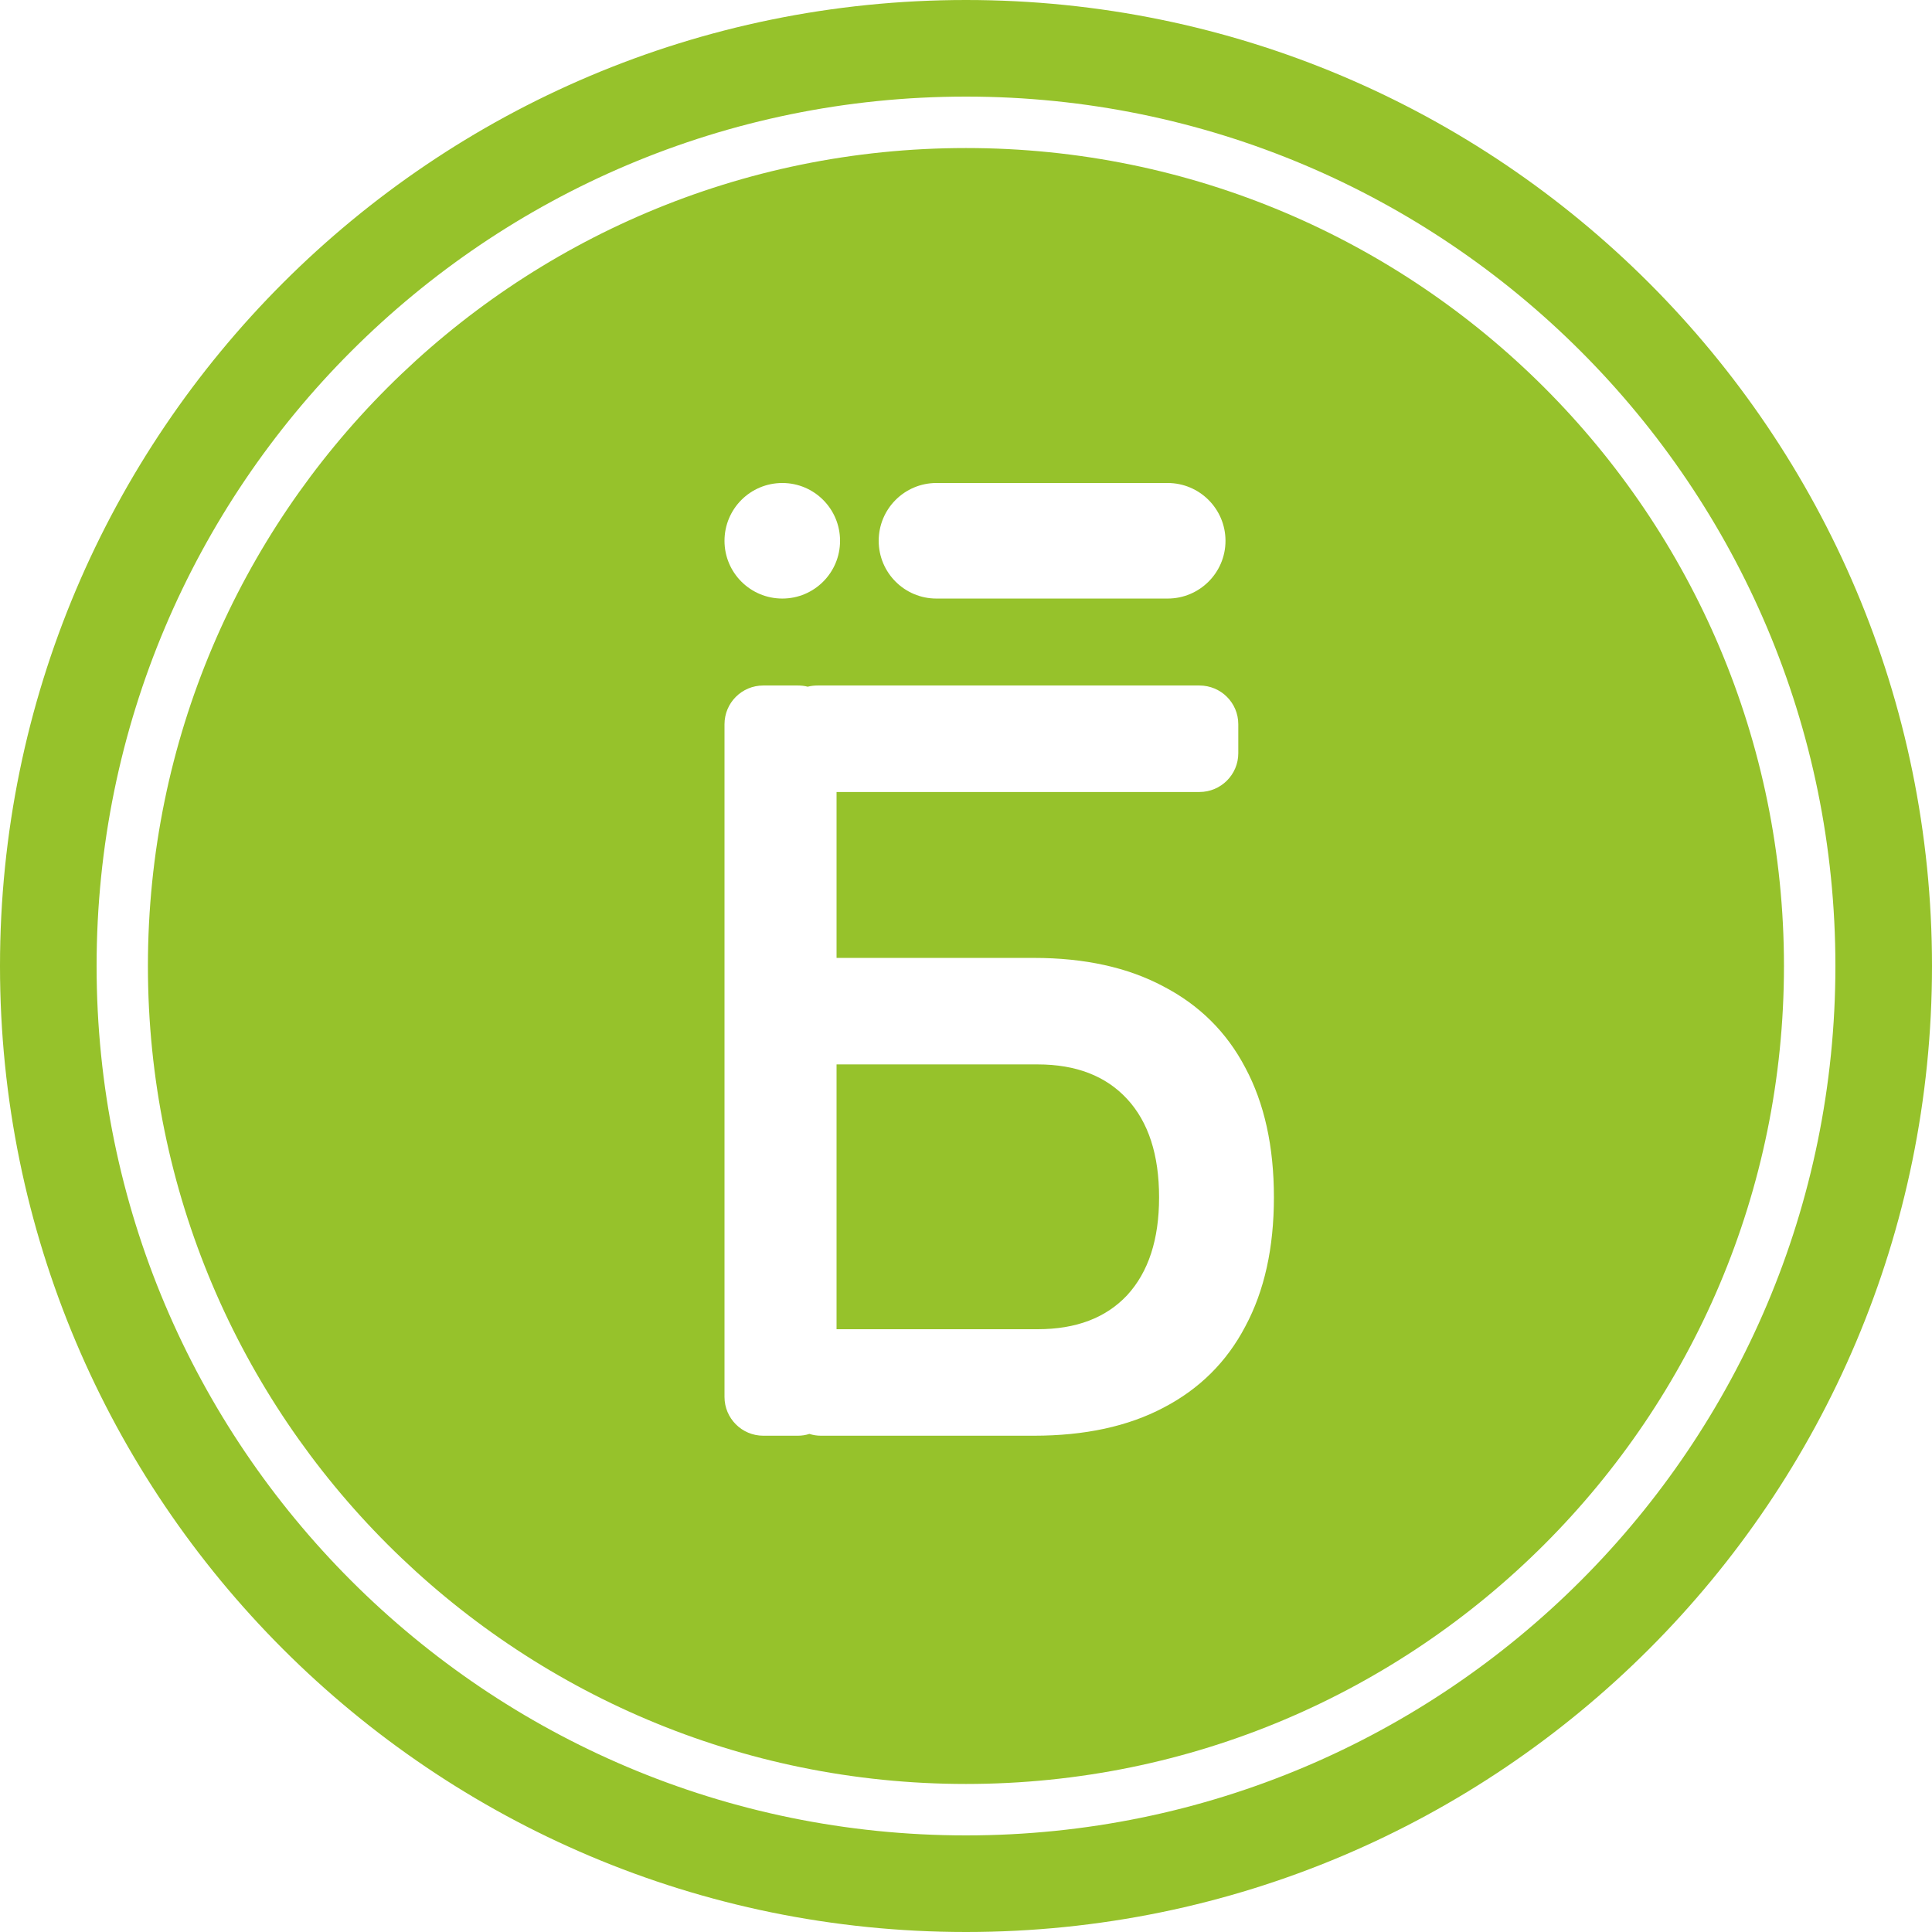
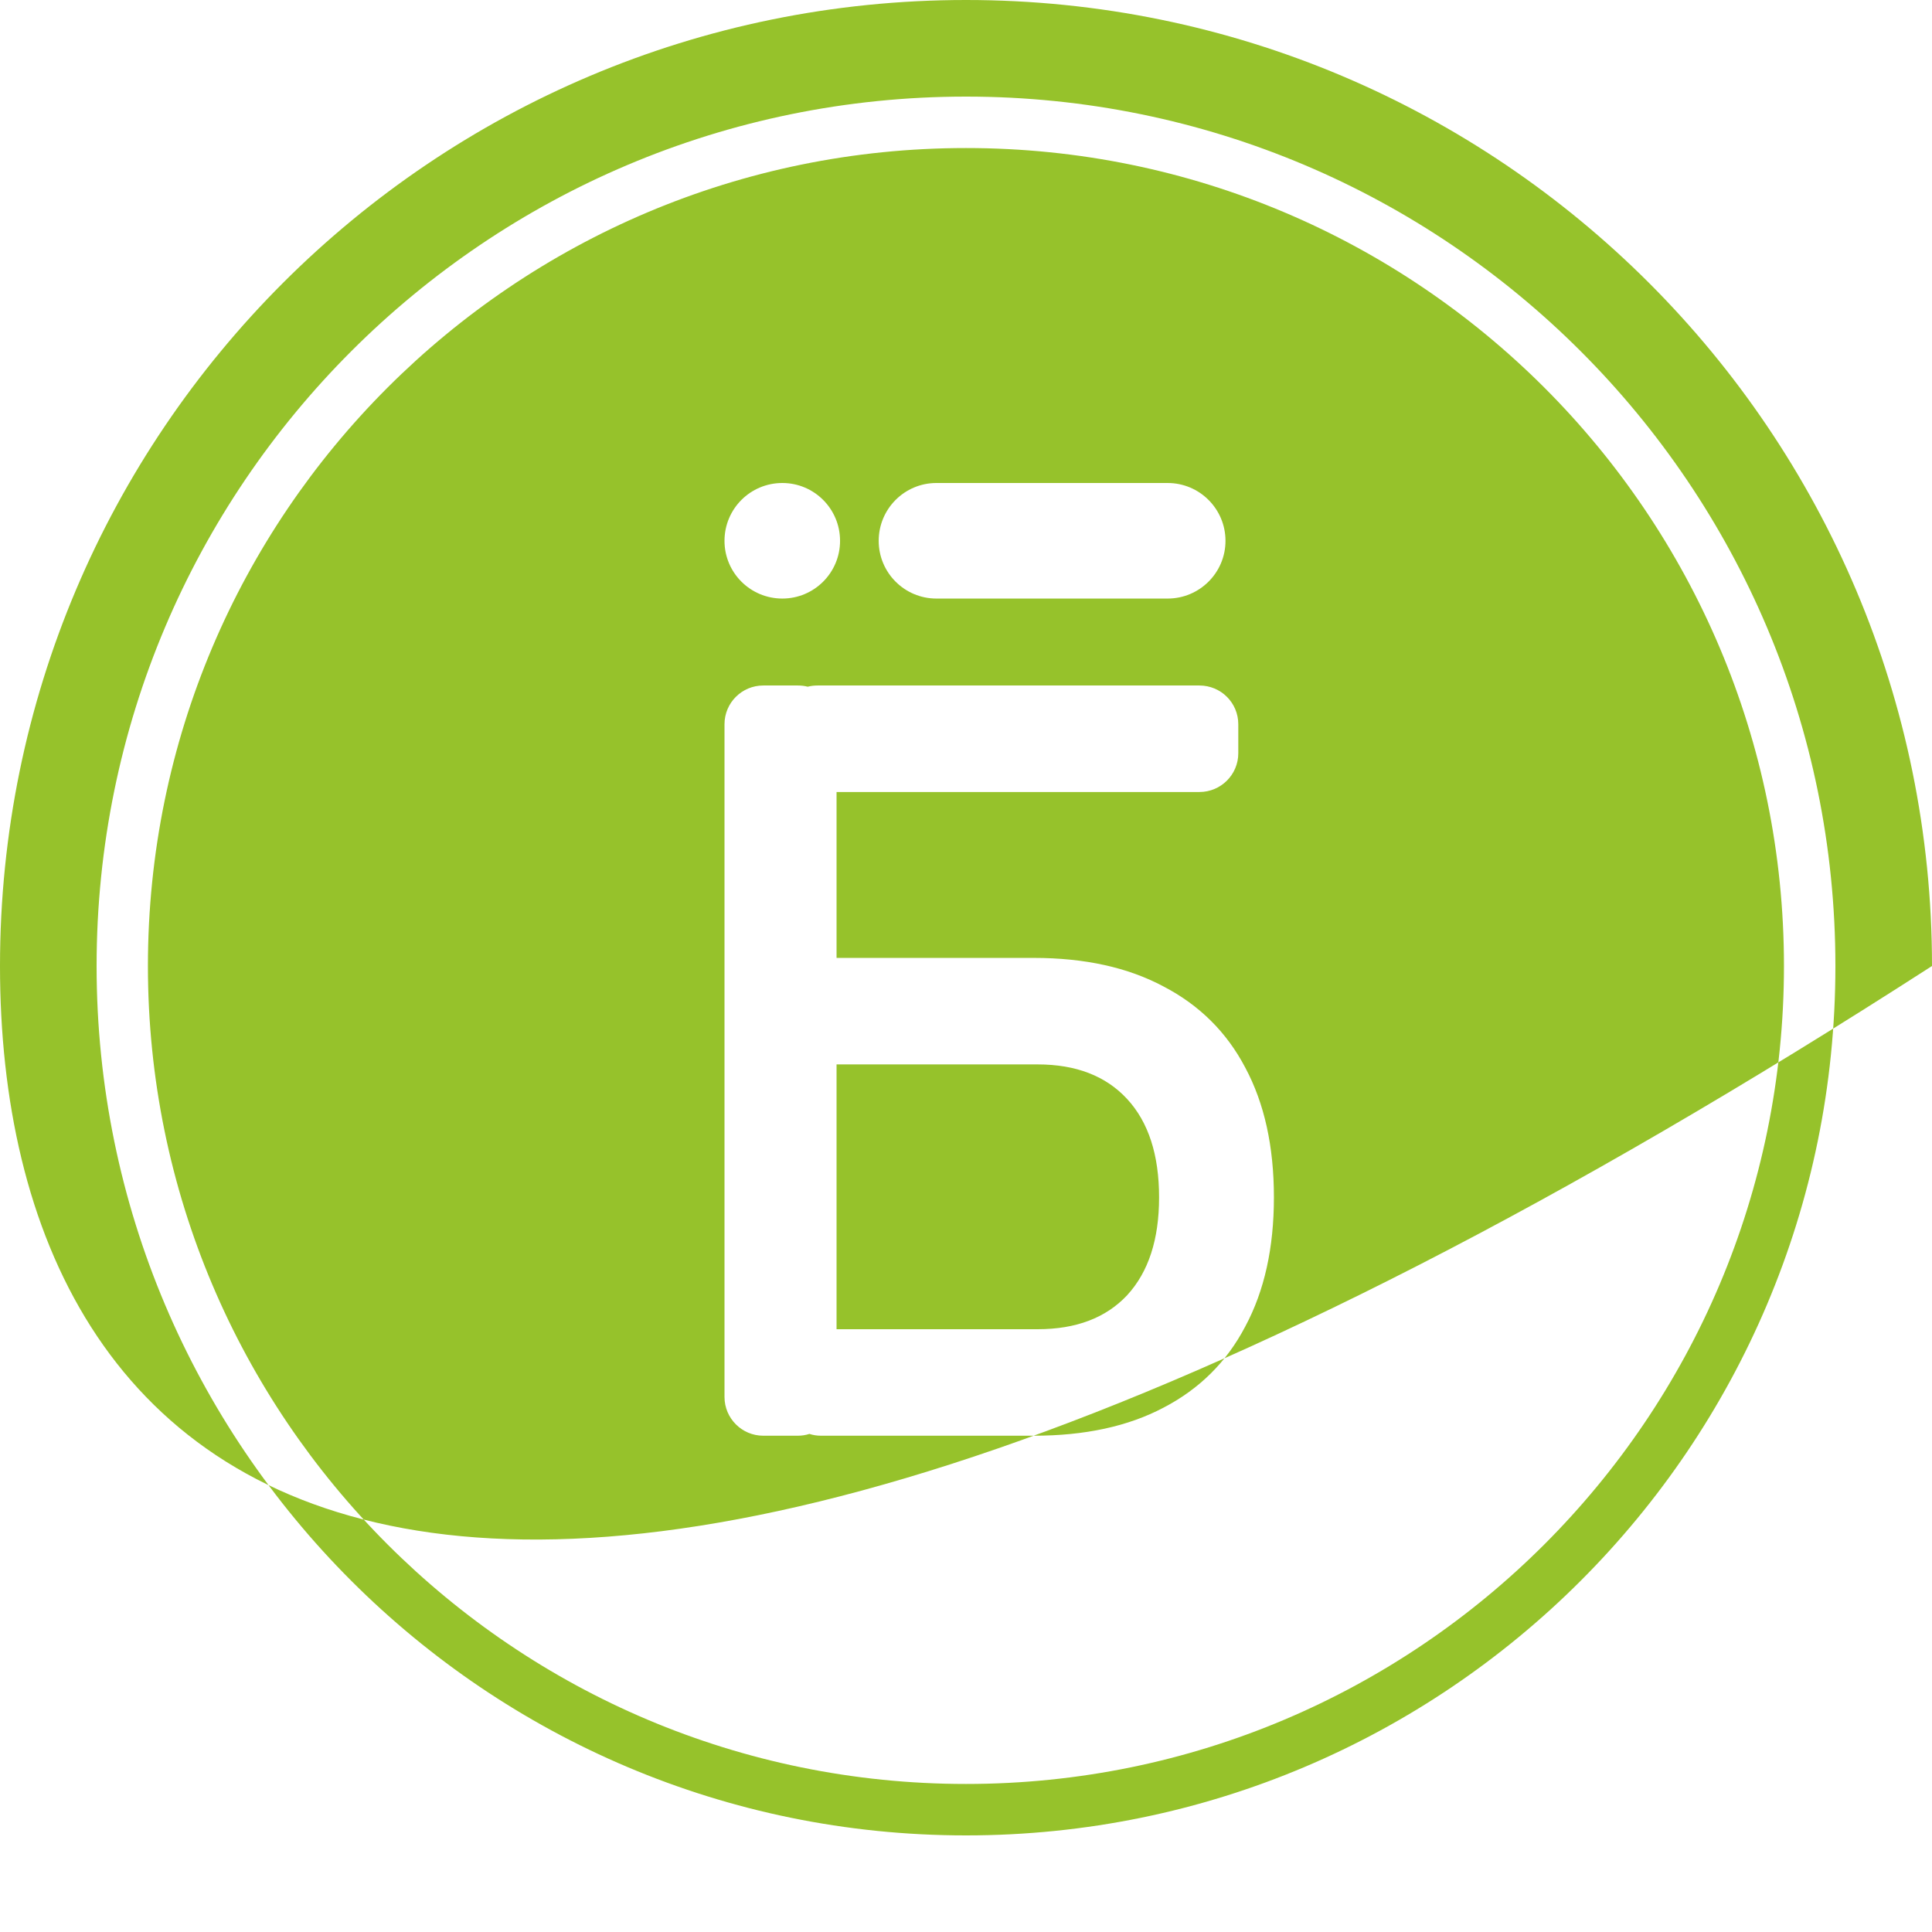
<svg xmlns="http://www.w3.org/2000/svg" width="16" height="16" viewBox="0 0 16 16" fill="none">
-   <path fill-rule="evenodd" clip-rule="evenodd" d="M16 8C16 12.418 12.418 16 8 16C3.582 16 0 12.418 0 8C0 3.582 3.582 0 8 0C12.418 0 16 3.582 16 8ZM7.277 4.479C7.277 4.214 7.491 4 7.755 4H9.67C9.934 4 10.149 4.214 10.149 4.479C10.149 4.743 9.934 4.957 9.67 4.957H7.755C7.491 4.957 7.277 4.743 7.277 4.479ZM6.799 11.89C6.766 11.89 6.733 11.885 6.703 11.875C6.673 11.885 6.64 11.89 6.607 11.89H6.321C6.144 11.89 6 11.746 6 11.569V5.998C6 5.82 6.144 5.677 6.321 5.677H6.607C6.635 5.677 6.663 5.68 6.689 5.687C6.716 5.68 6.743 5.677 6.772 5.677H9.933C10.111 5.677 10.255 5.82 10.255 5.998V6.238C10.255 6.415 10.111 6.559 9.933 6.559H6.928V7.933H8.562C8.983 7.933 9.341 8.012 9.635 8.169C9.933 8.324 10.159 8.548 10.313 8.842C10.471 9.137 10.55 9.494 10.55 9.916C10.55 10.334 10.471 10.691 10.313 10.985C10.159 11.279 9.933 11.503 9.635 11.658C9.341 11.813 8.983 11.89 8.562 11.89H6.799ZM6.928 11.008V8.815H8.593C8.912 8.815 9.159 8.911 9.335 9.102C9.511 9.293 9.599 9.564 9.599 9.916C9.599 10.265 9.511 10.534 9.335 10.726C9.159 10.914 8.912 11.008 8.593 11.008H6.928ZM6.479 4C6.214 4 6 4.214 6 4.479C6 4.743 6.214 4.957 6.479 4.957C6.743 4.957 6.957 4.743 6.957 4.479C6.957 4.214 6.743 4 6.479 4ZM14.774 8C14.774 11.741 11.741 14.774 8 14.774C4.258 14.774 1.225 11.741 1.225 8C1.225 4.259 4.258 1.226 8 1.226C11.741 1.226 14.774 4.259 14.774 8ZM15.2 8C15.2 11.976 11.976 15.2 8 15.2C4.023 15.2 0.8 11.976 0.8 8C0.8 4.024 4.023 0.8 8 0.8C11.976 0.8 15.2 4.024 15.2 8Z" fill="#96C22B" />
+   <path fill-rule="evenodd" clip-rule="evenodd" d="M16 8C3.582 16 0 12.418 0 8C0 3.582 3.582 0 8 0C12.418 0 16 3.582 16 8ZM7.277 4.479C7.277 4.214 7.491 4 7.755 4H9.67C9.934 4 10.149 4.214 10.149 4.479C10.149 4.743 9.934 4.957 9.67 4.957H7.755C7.491 4.957 7.277 4.743 7.277 4.479ZM6.799 11.89C6.766 11.89 6.733 11.885 6.703 11.875C6.673 11.885 6.64 11.89 6.607 11.89H6.321C6.144 11.89 6 11.746 6 11.569V5.998C6 5.82 6.144 5.677 6.321 5.677H6.607C6.635 5.677 6.663 5.68 6.689 5.687C6.716 5.68 6.743 5.677 6.772 5.677H9.933C10.111 5.677 10.255 5.82 10.255 5.998V6.238C10.255 6.415 10.111 6.559 9.933 6.559H6.928V7.933H8.562C8.983 7.933 9.341 8.012 9.635 8.169C9.933 8.324 10.159 8.548 10.313 8.842C10.471 9.137 10.55 9.494 10.55 9.916C10.55 10.334 10.471 10.691 10.313 10.985C10.159 11.279 9.933 11.503 9.635 11.658C9.341 11.813 8.983 11.89 8.562 11.89H6.799ZM6.928 11.008V8.815H8.593C8.912 8.815 9.159 8.911 9.335 9.102C9.511 9.293 9.599 9.564 9.599 9.916C9.599 10.265 9.511 10.534 9.335 10.726C9.159 10.914 8.912 11.008 8.593 11.008H6.928ZM6.479 4C6.214 4 6 4.214 6 4.479C6 4.743 6.214 4.957 6.479 4.957C6.743 4.957 6.957 4.743 6.957 4.479C6.957 4.214 6.743 4 6.479 4ZM14.774 8C14.774 11.741 11.741 14.774 8 14.774C4.258 14.774 1.225 11.741 1.225 8C1.225 4.259 4.258 1.226 8 1.226C11.741 1.226 14.774 4.259 14.774 8ZM15.2 8C15.2 11.976 11.976 15.2 8 15.2C4.023 15.2 0.8 11.976 0.8 8C0.8 4.024 4.023 0.8 8 0.8C11.976 0.8 15.2 4.024 15.2 8Z" fill="#96C22B" />
</svg>